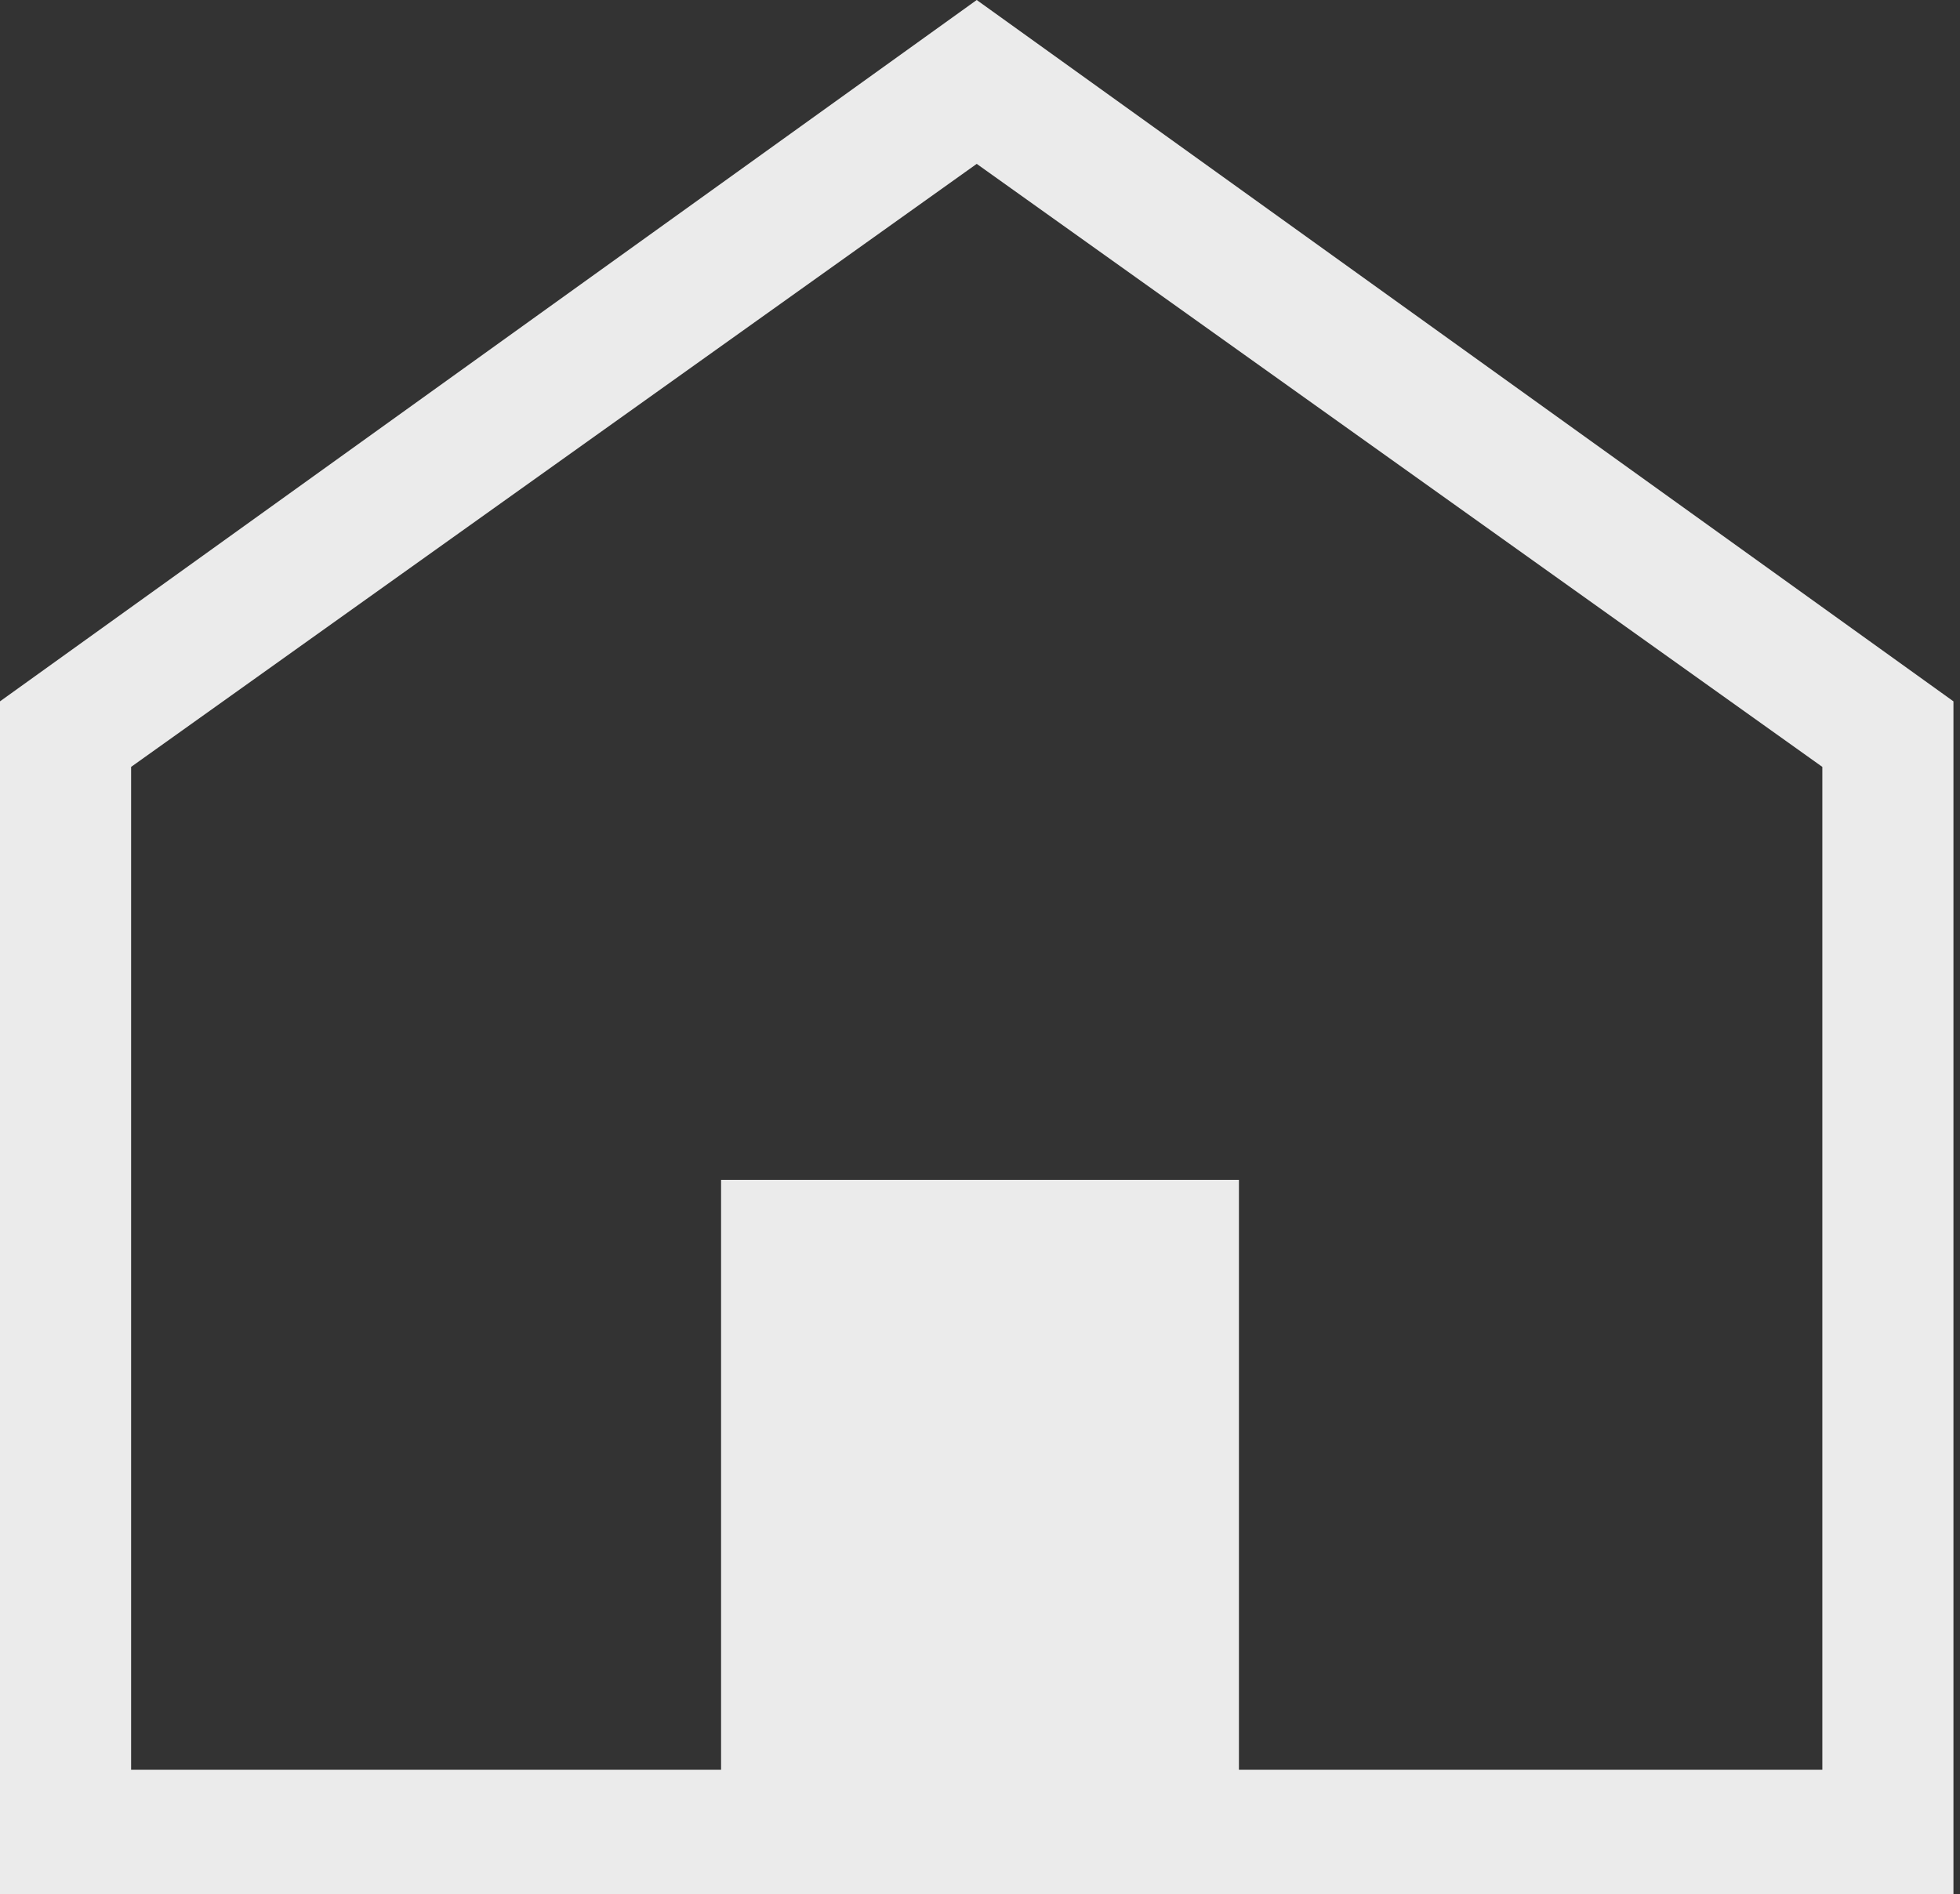
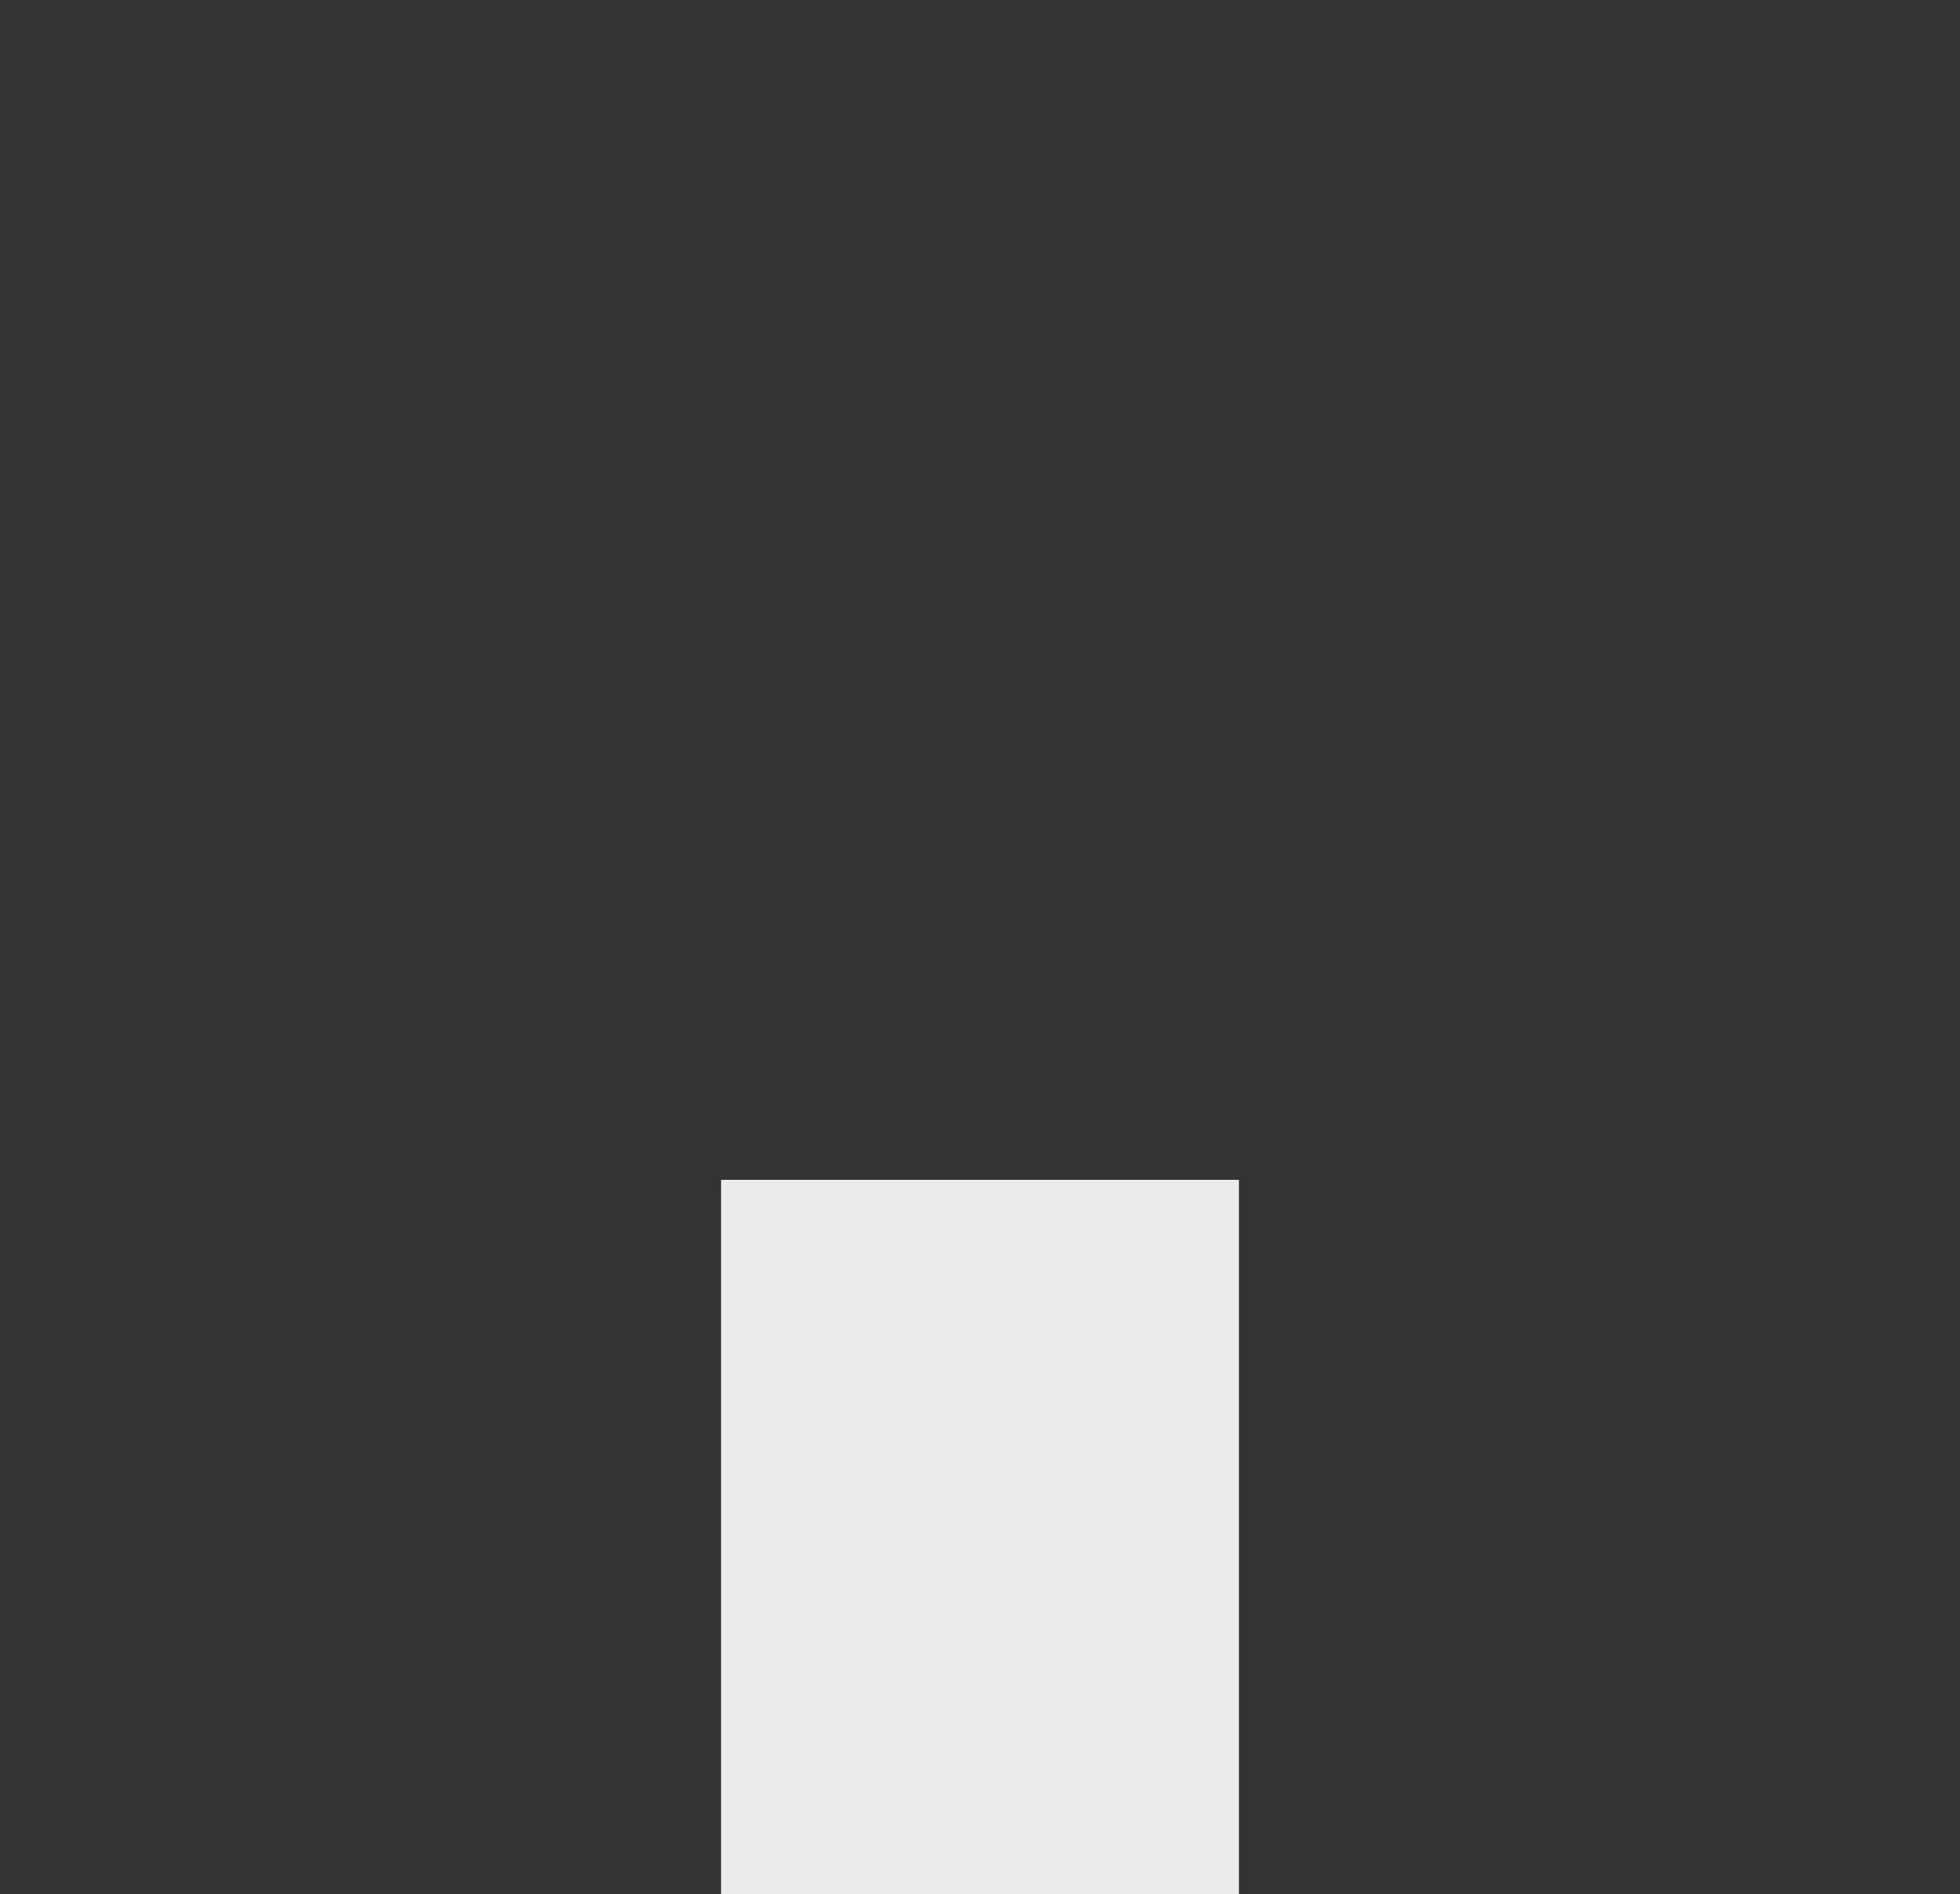
<svg xmlns="http://www.w3.org/2000/svg" version="1.1" id="_x32_" x="0px" y="0px" viewBox="0 0 29.9 28.9" style="enable-background:new 0 0 29.9 28.9;" xml:space="preserve">
  <rect x="0" y="0" width="29.9" height="28.9" fill="#333333" stroke="none" />
  <style type="text/css">
	.st0{opacity:0.9;}
	.st1{fill:#FFFFFF;}
	.st2{fill:none;stroke:#FFFFFF;stroke-width:2;stroke-miterlimit:10;}
</style>
  <g class="st0">
    <g>
      <g>
-         <path class="st1" d="M14.9,2.5l12.9,9.2V27H2V11.7L14.9,2.5 M14.9,0L0,10.7V29h29.8V10.7L14.9,0L14.9,0z" />
-       </g>
+         </g>
    </g>
    <g>
      <rect x="11" y="18" class="st1" width="7.9" height="11" />
    </g>
  </g>
</svg>